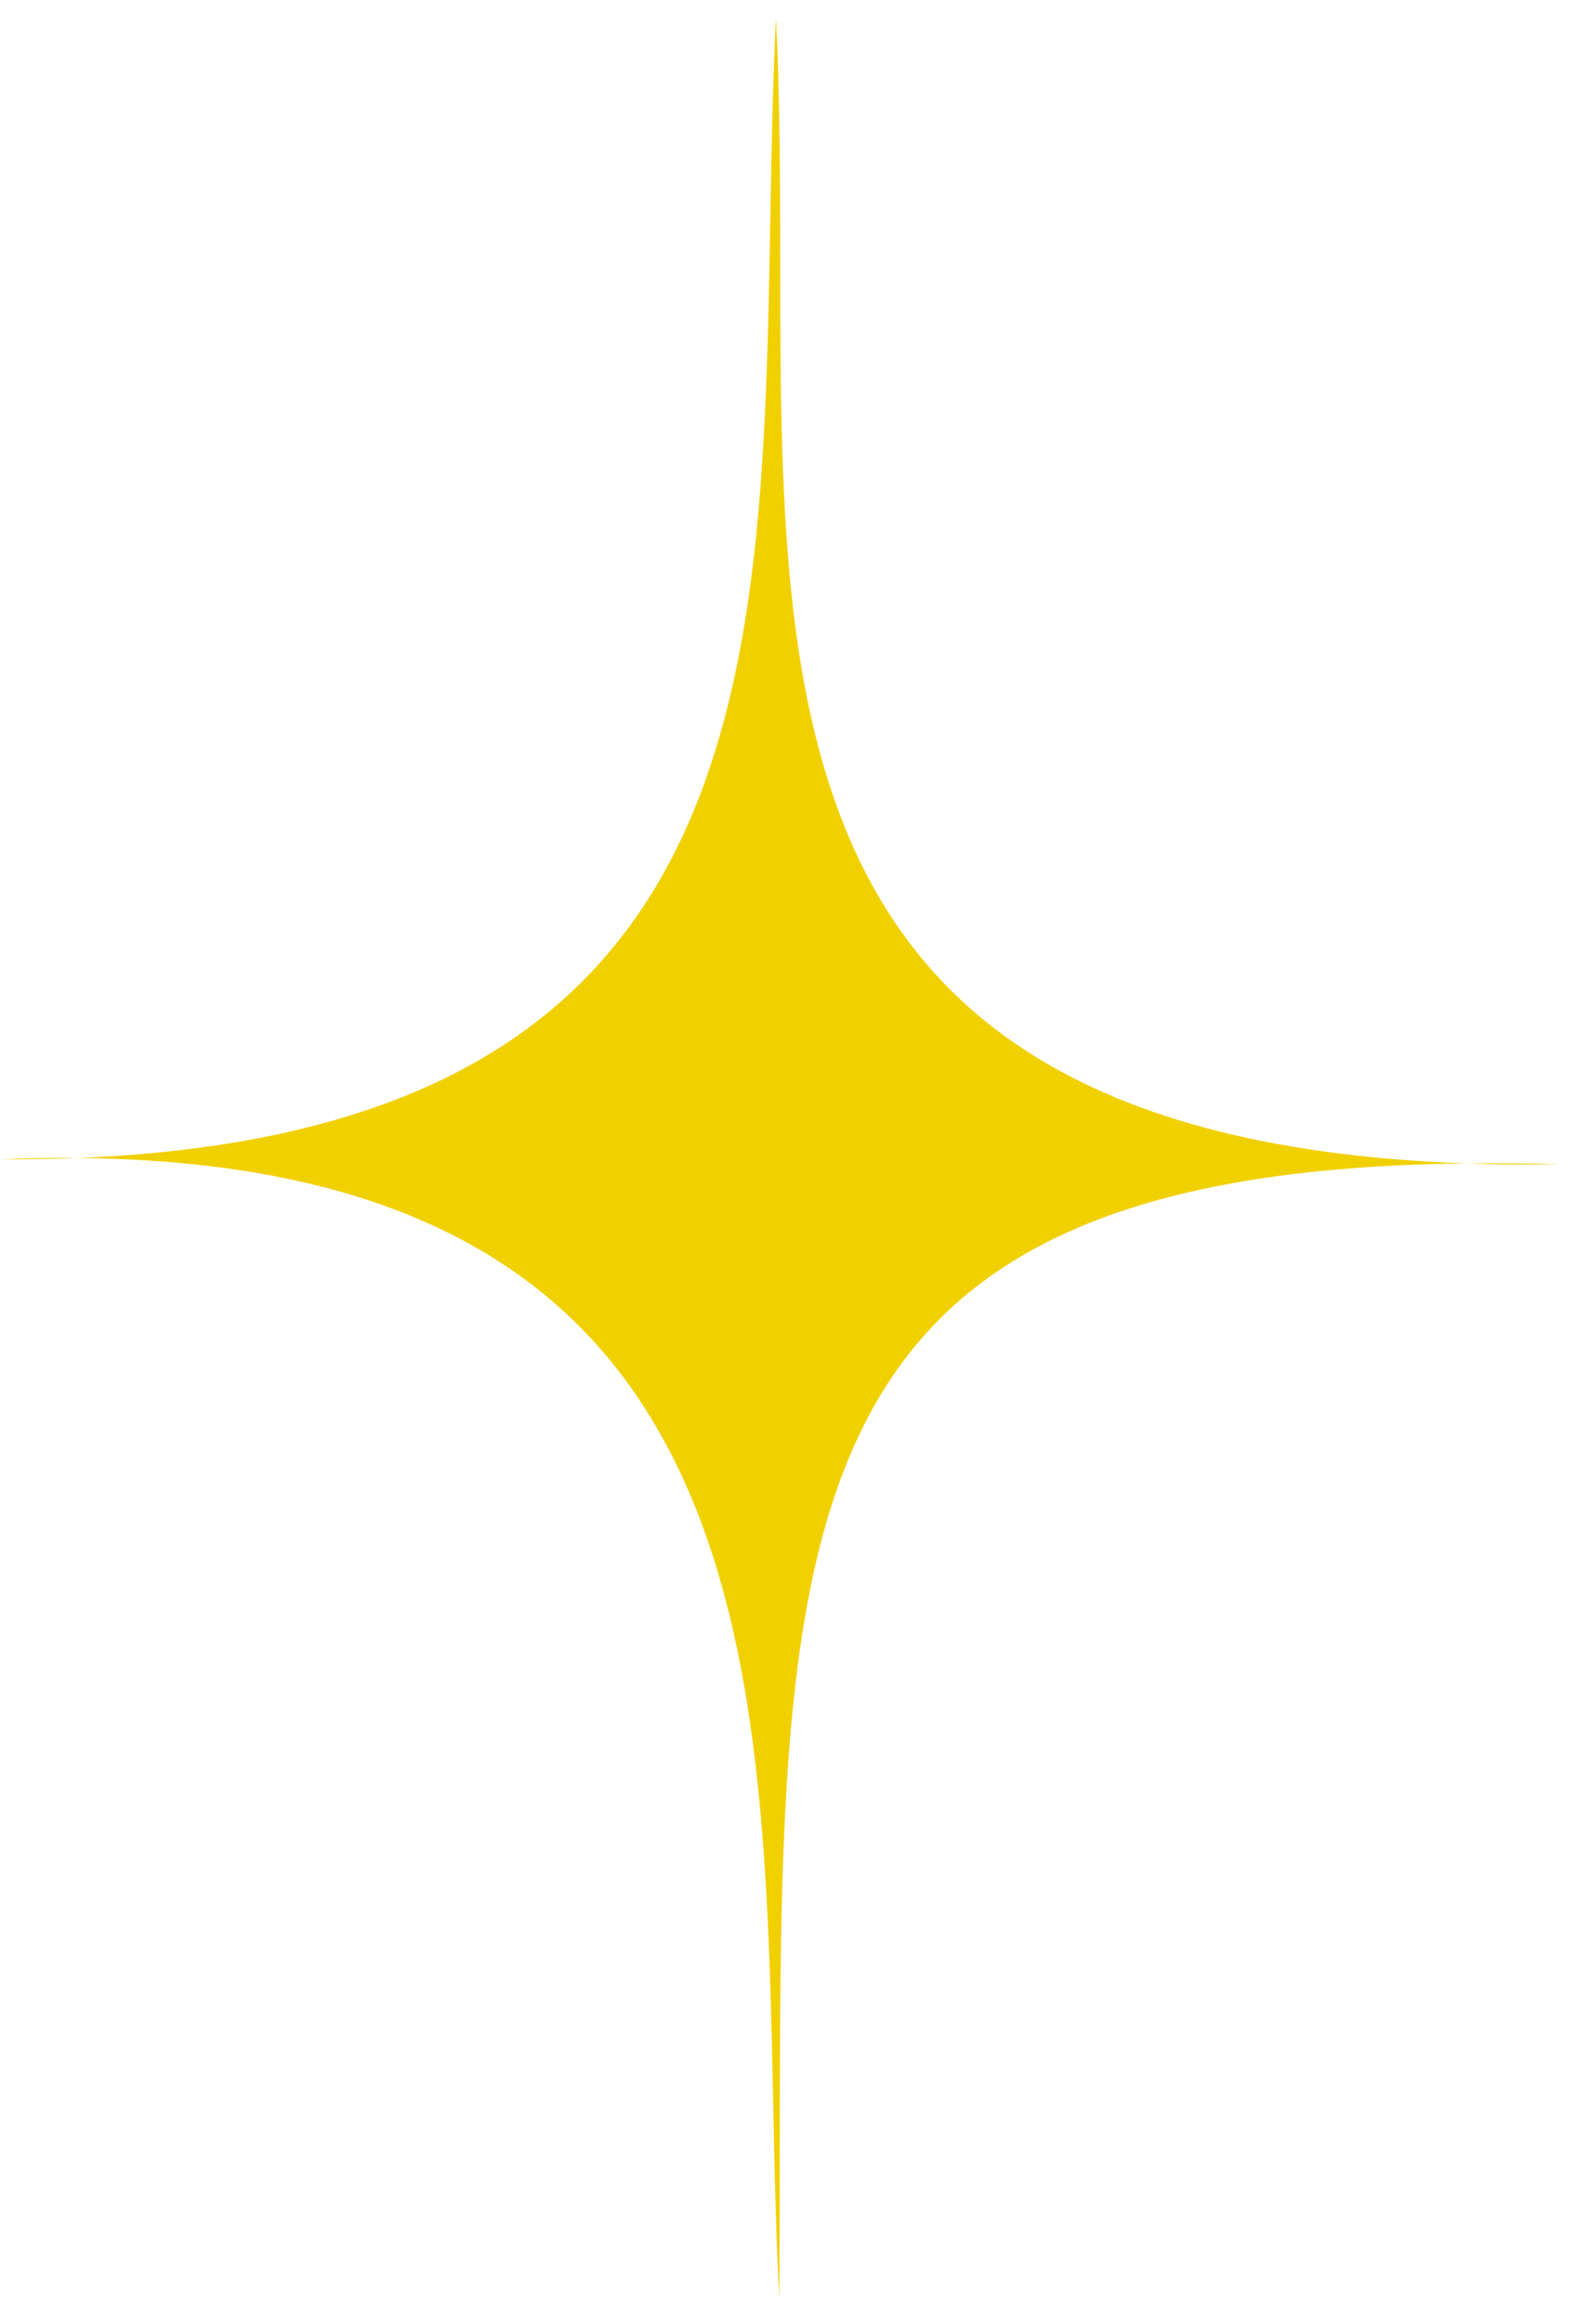
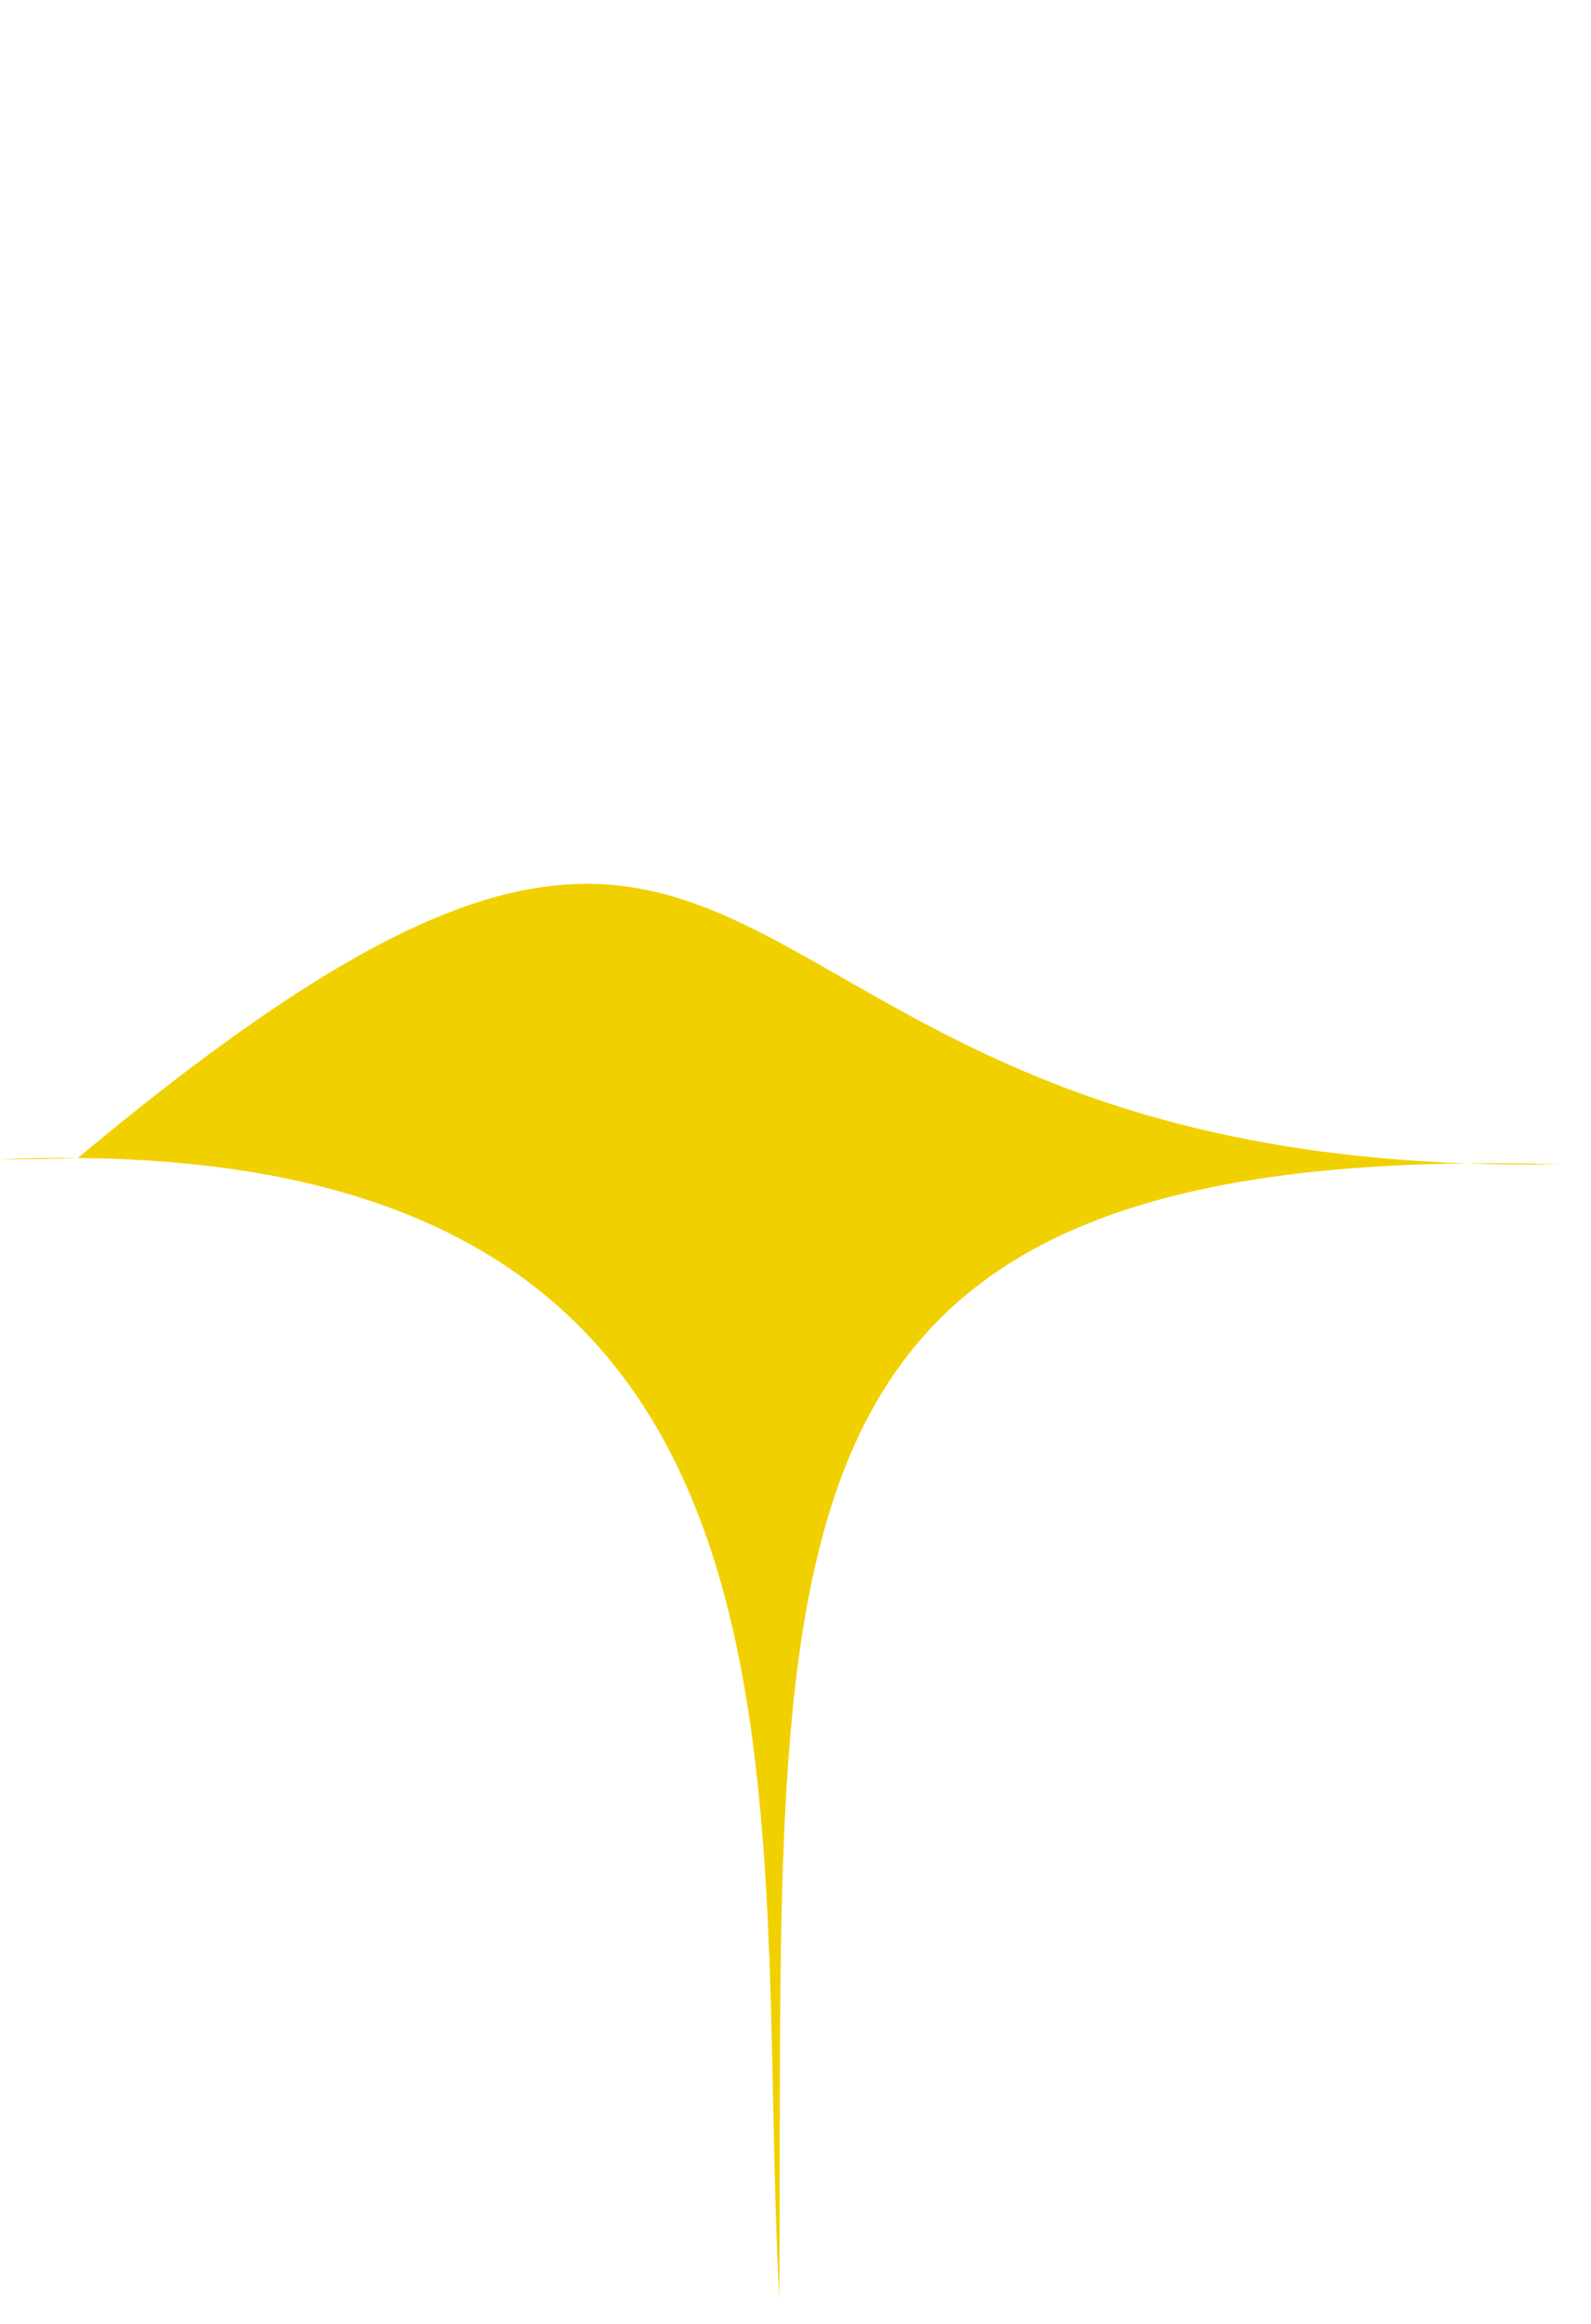
<svg xmlns="http://www.w3.org/2000/svg" width="37" height="54" viewBox="0 0 37 54" fill="none">
-   <path d="M1.81 26.91C1.228 26.933 0.625 26.943 0 26.94C0.625 26.914 1.228 26.904 1.81 26.91C19.808 26.183 17.451 12.691 18.045 0.419C18.669 12.839 15.302 26.366 34.087 27.035C34.788 27.027 35.519 27.034 36.283 27.056C35.519 27.067 34.788 27.061 34.087 27.035C16.97 27.235 18.239 36.367 18.123 53.422C17.507 41.769 19.792 27.076 1.81 26.91Z" fill="#F1D000" />
+   <path d="M1.81 26.91C1.228 26.933 0.625 26.943 0 26.94C0.625 26.914 1.228 26.904 1.81 26.91C18.669 12.839 15.302 26.366 34.087 27.035C34.788 27.027 35.519 27.034 36.283 27.056C35.519 27.067 34.788 27.061 34.087 27.035C16.97 27.235 18.239 36.367 18.123 53.422C17.507 41.769 19.792 27.076 1.81 26.91Z" fill="#F1D000" />
</svg>